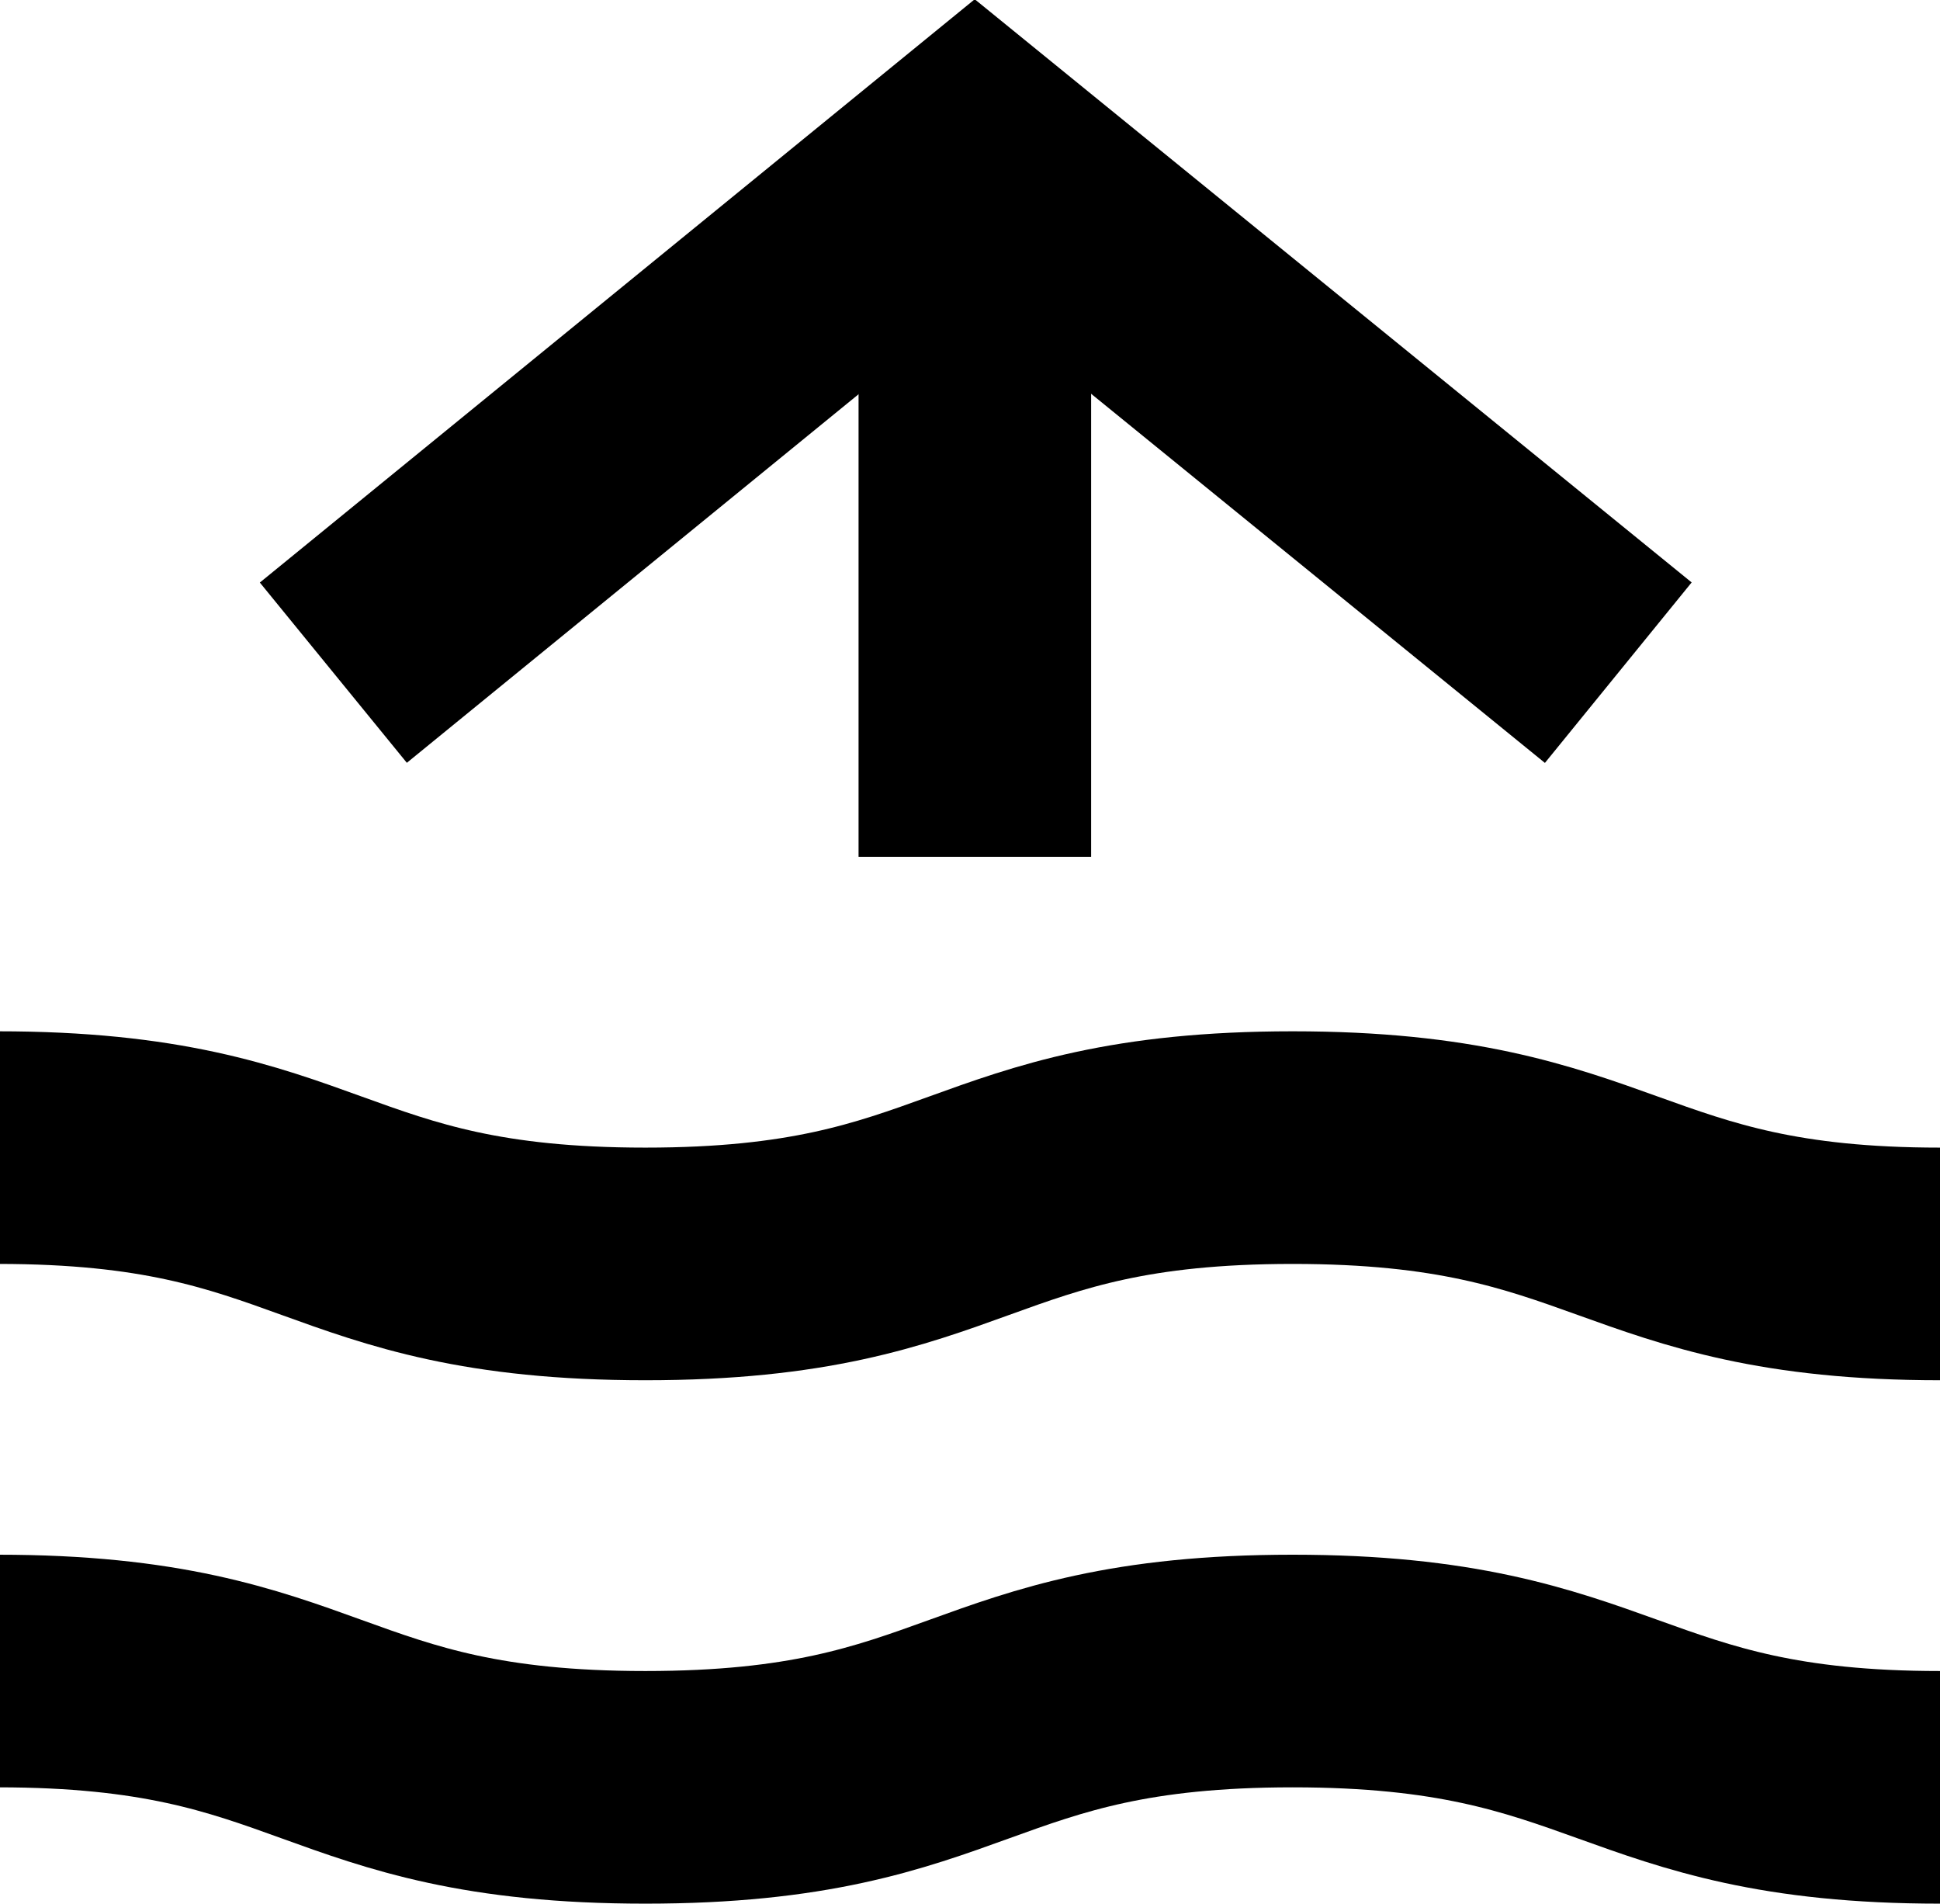
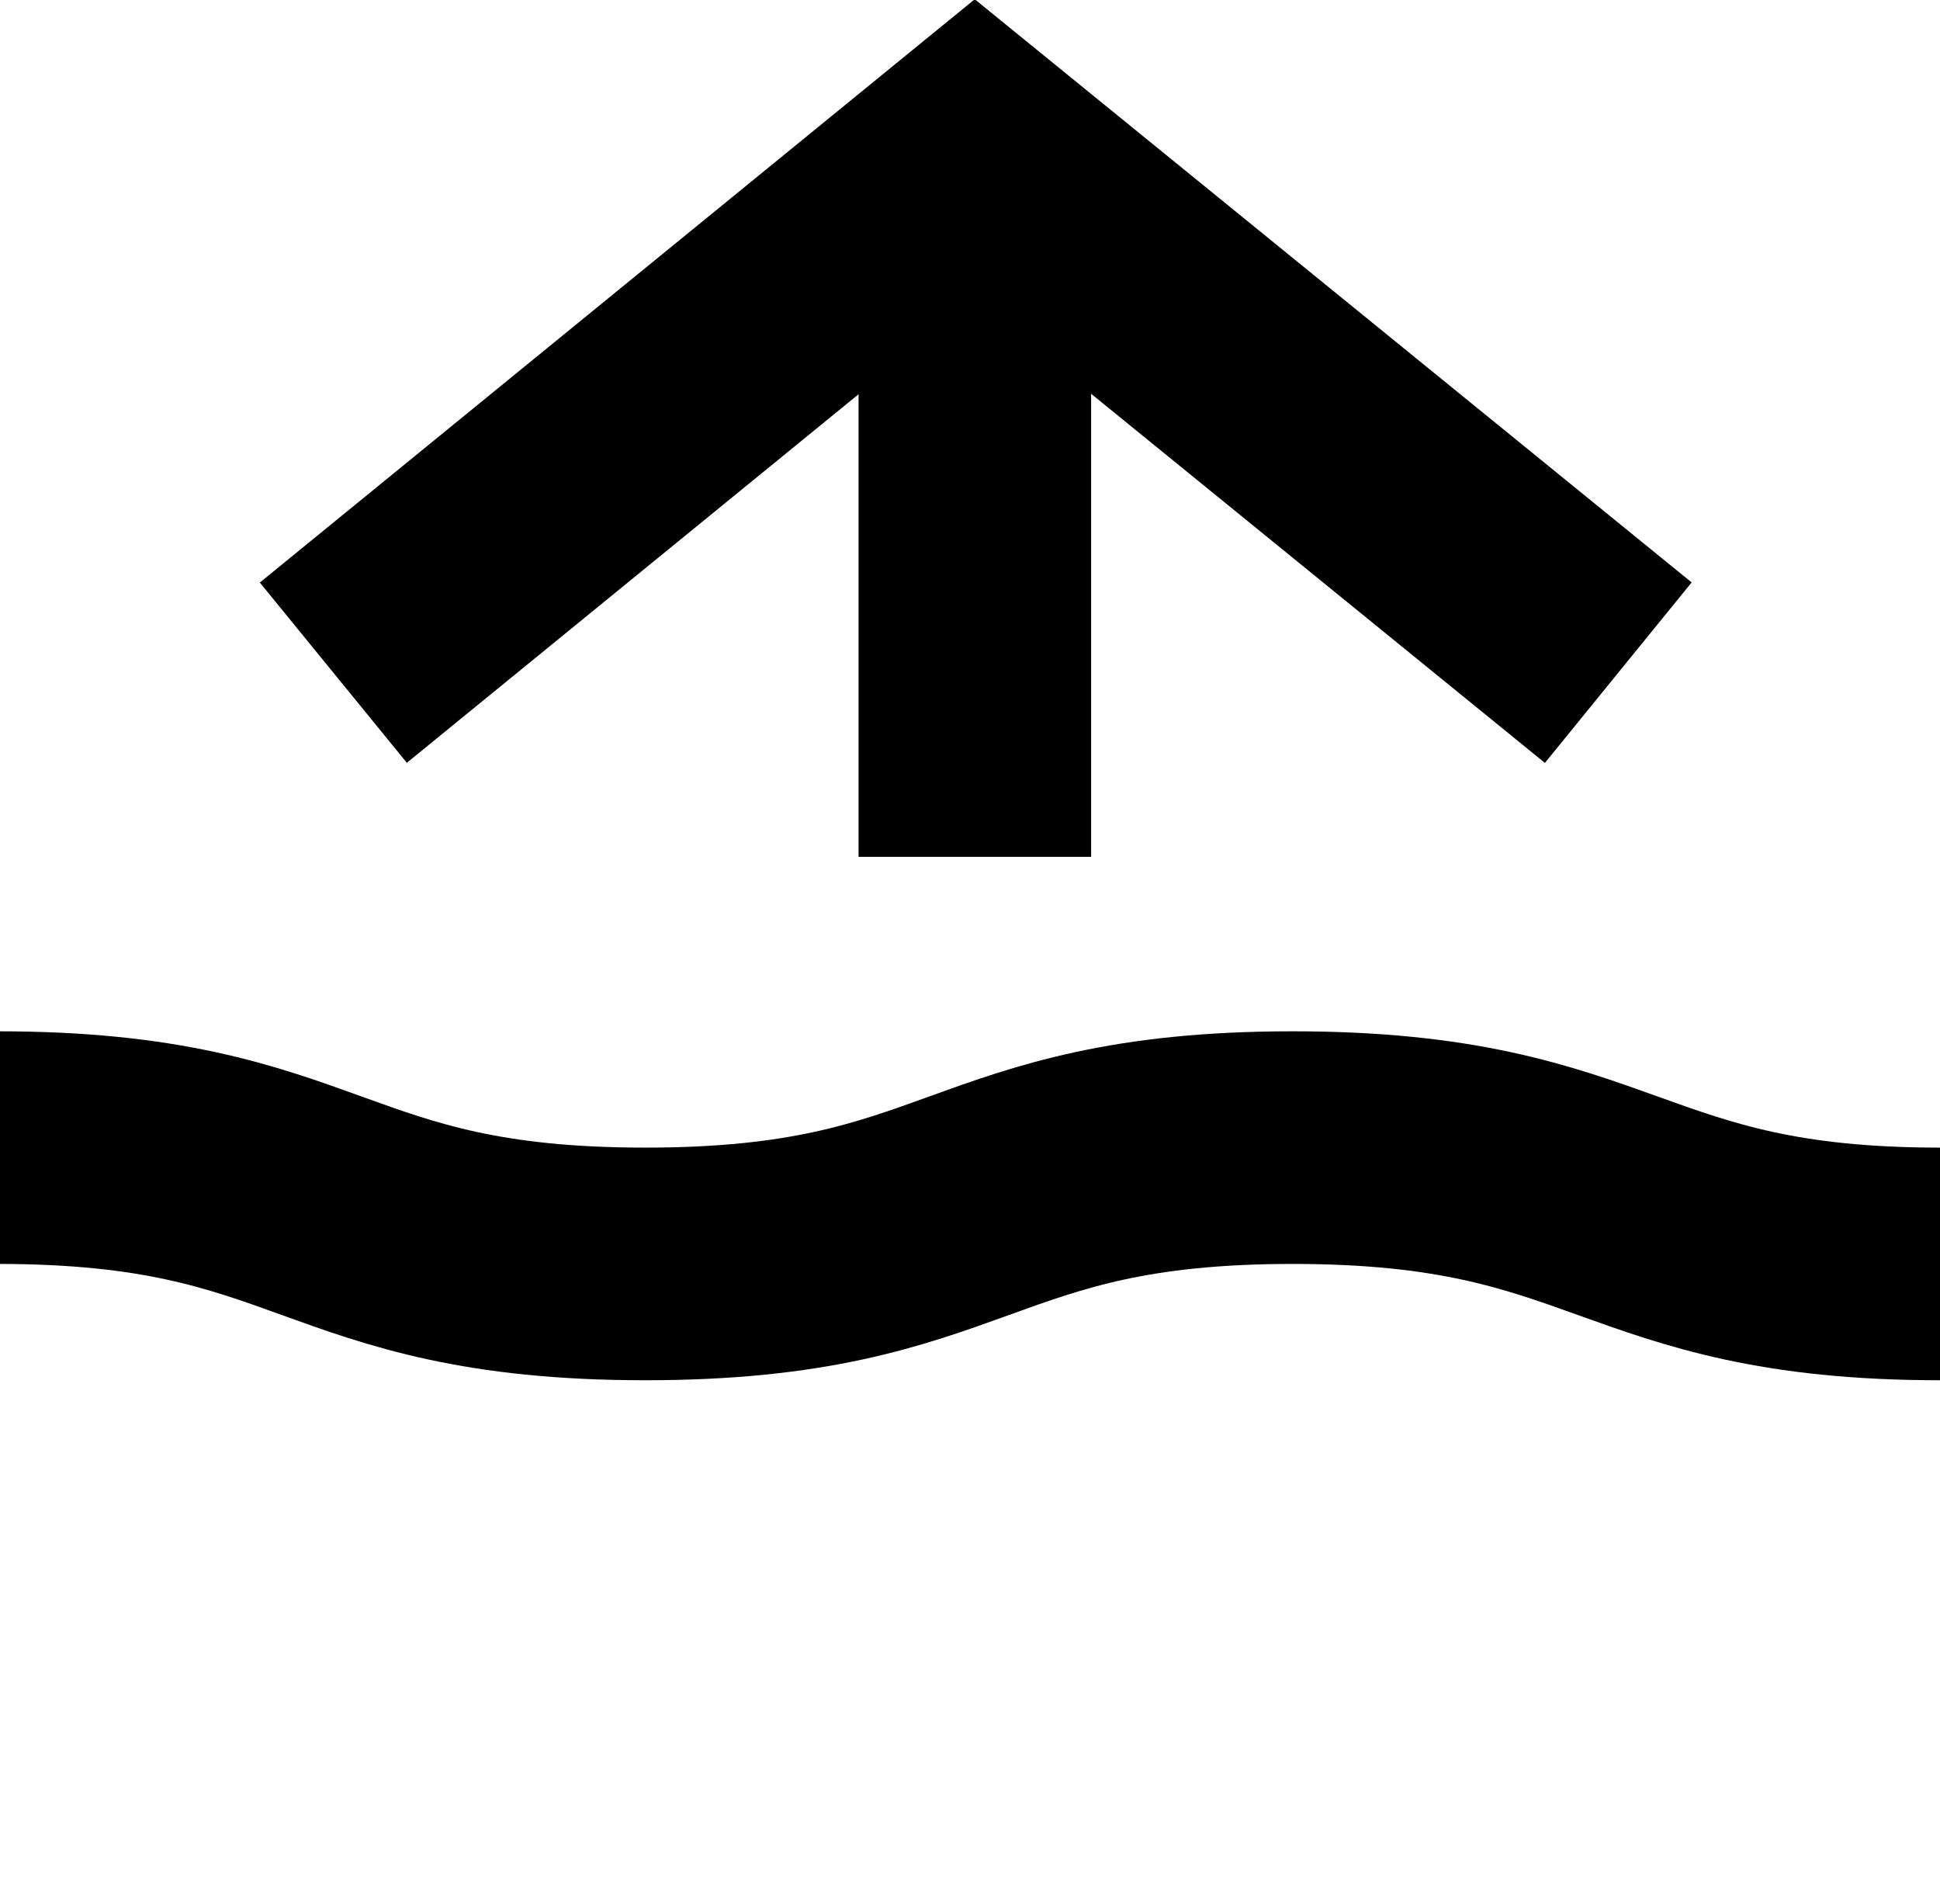
<svg xmlns="http://www.w3.org/2000/svg" version="1.1" id="Layer_1" x="0px" y="0px" viewBox="0 0 100.1 98.2" style="enable-background:new 0 0 100.1 98.2;" xml:space="preserve">
  <style type="text/css">
	.st0{fill:none;stroke:#000000;stroke-width:12;stroke-miterlimit:10;}
</style>
  <g>
    <g>
      <g>
        <path class="st0" d="M100.1,65.2c-16.6,0-16.6-6-33.4-6s-16.6,6-33.4,6s-16.6-6-33.4-6" />
      </g>
      <g>
-         <path class="st0" d="M100.1,92.2c-16.6,0-16.6-6-33.4-6s-16.6,6-33.4,6s-16.6-6-33.4-6" />
-       </g>
+         </g>
    </g>
    <g>
      <polyline class="st0" points="17.2,34.7 50.3,7.7 83.5,34.7   " />
    </g>
    <line class="st0" x1="50.3" y1="7.7" x2="50.3" y2="44.2" />
  </g>
</svg>